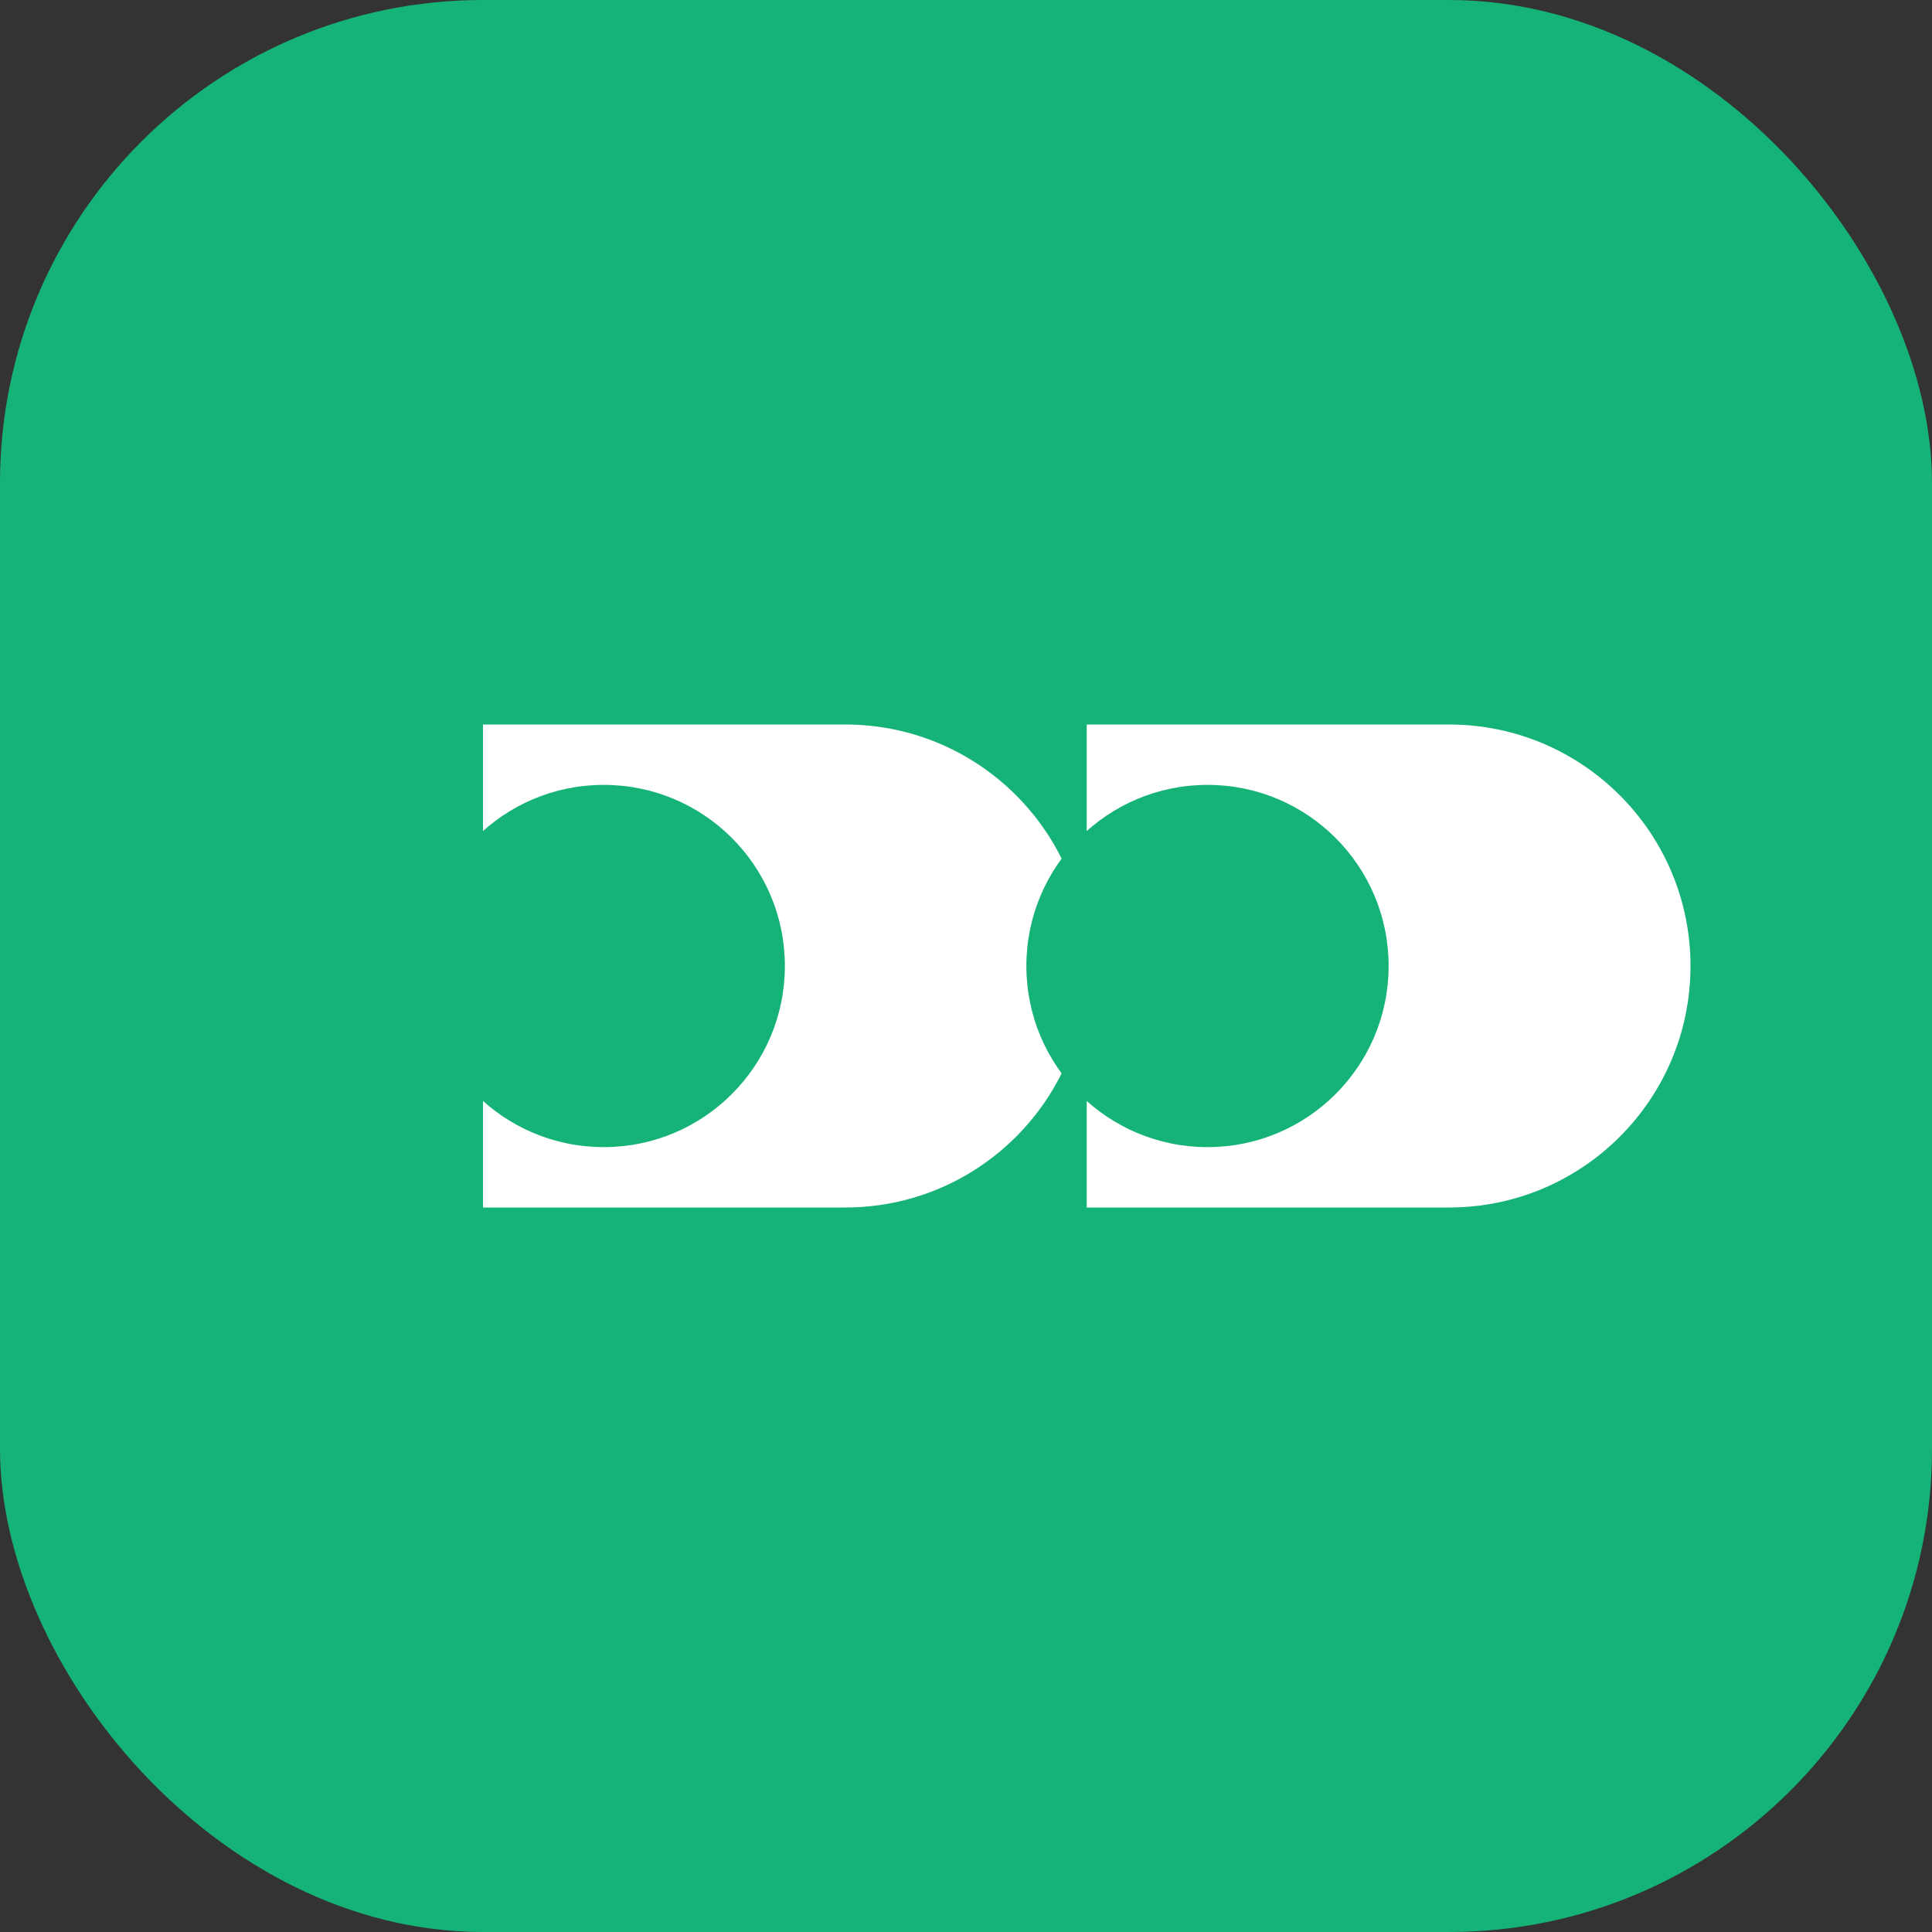
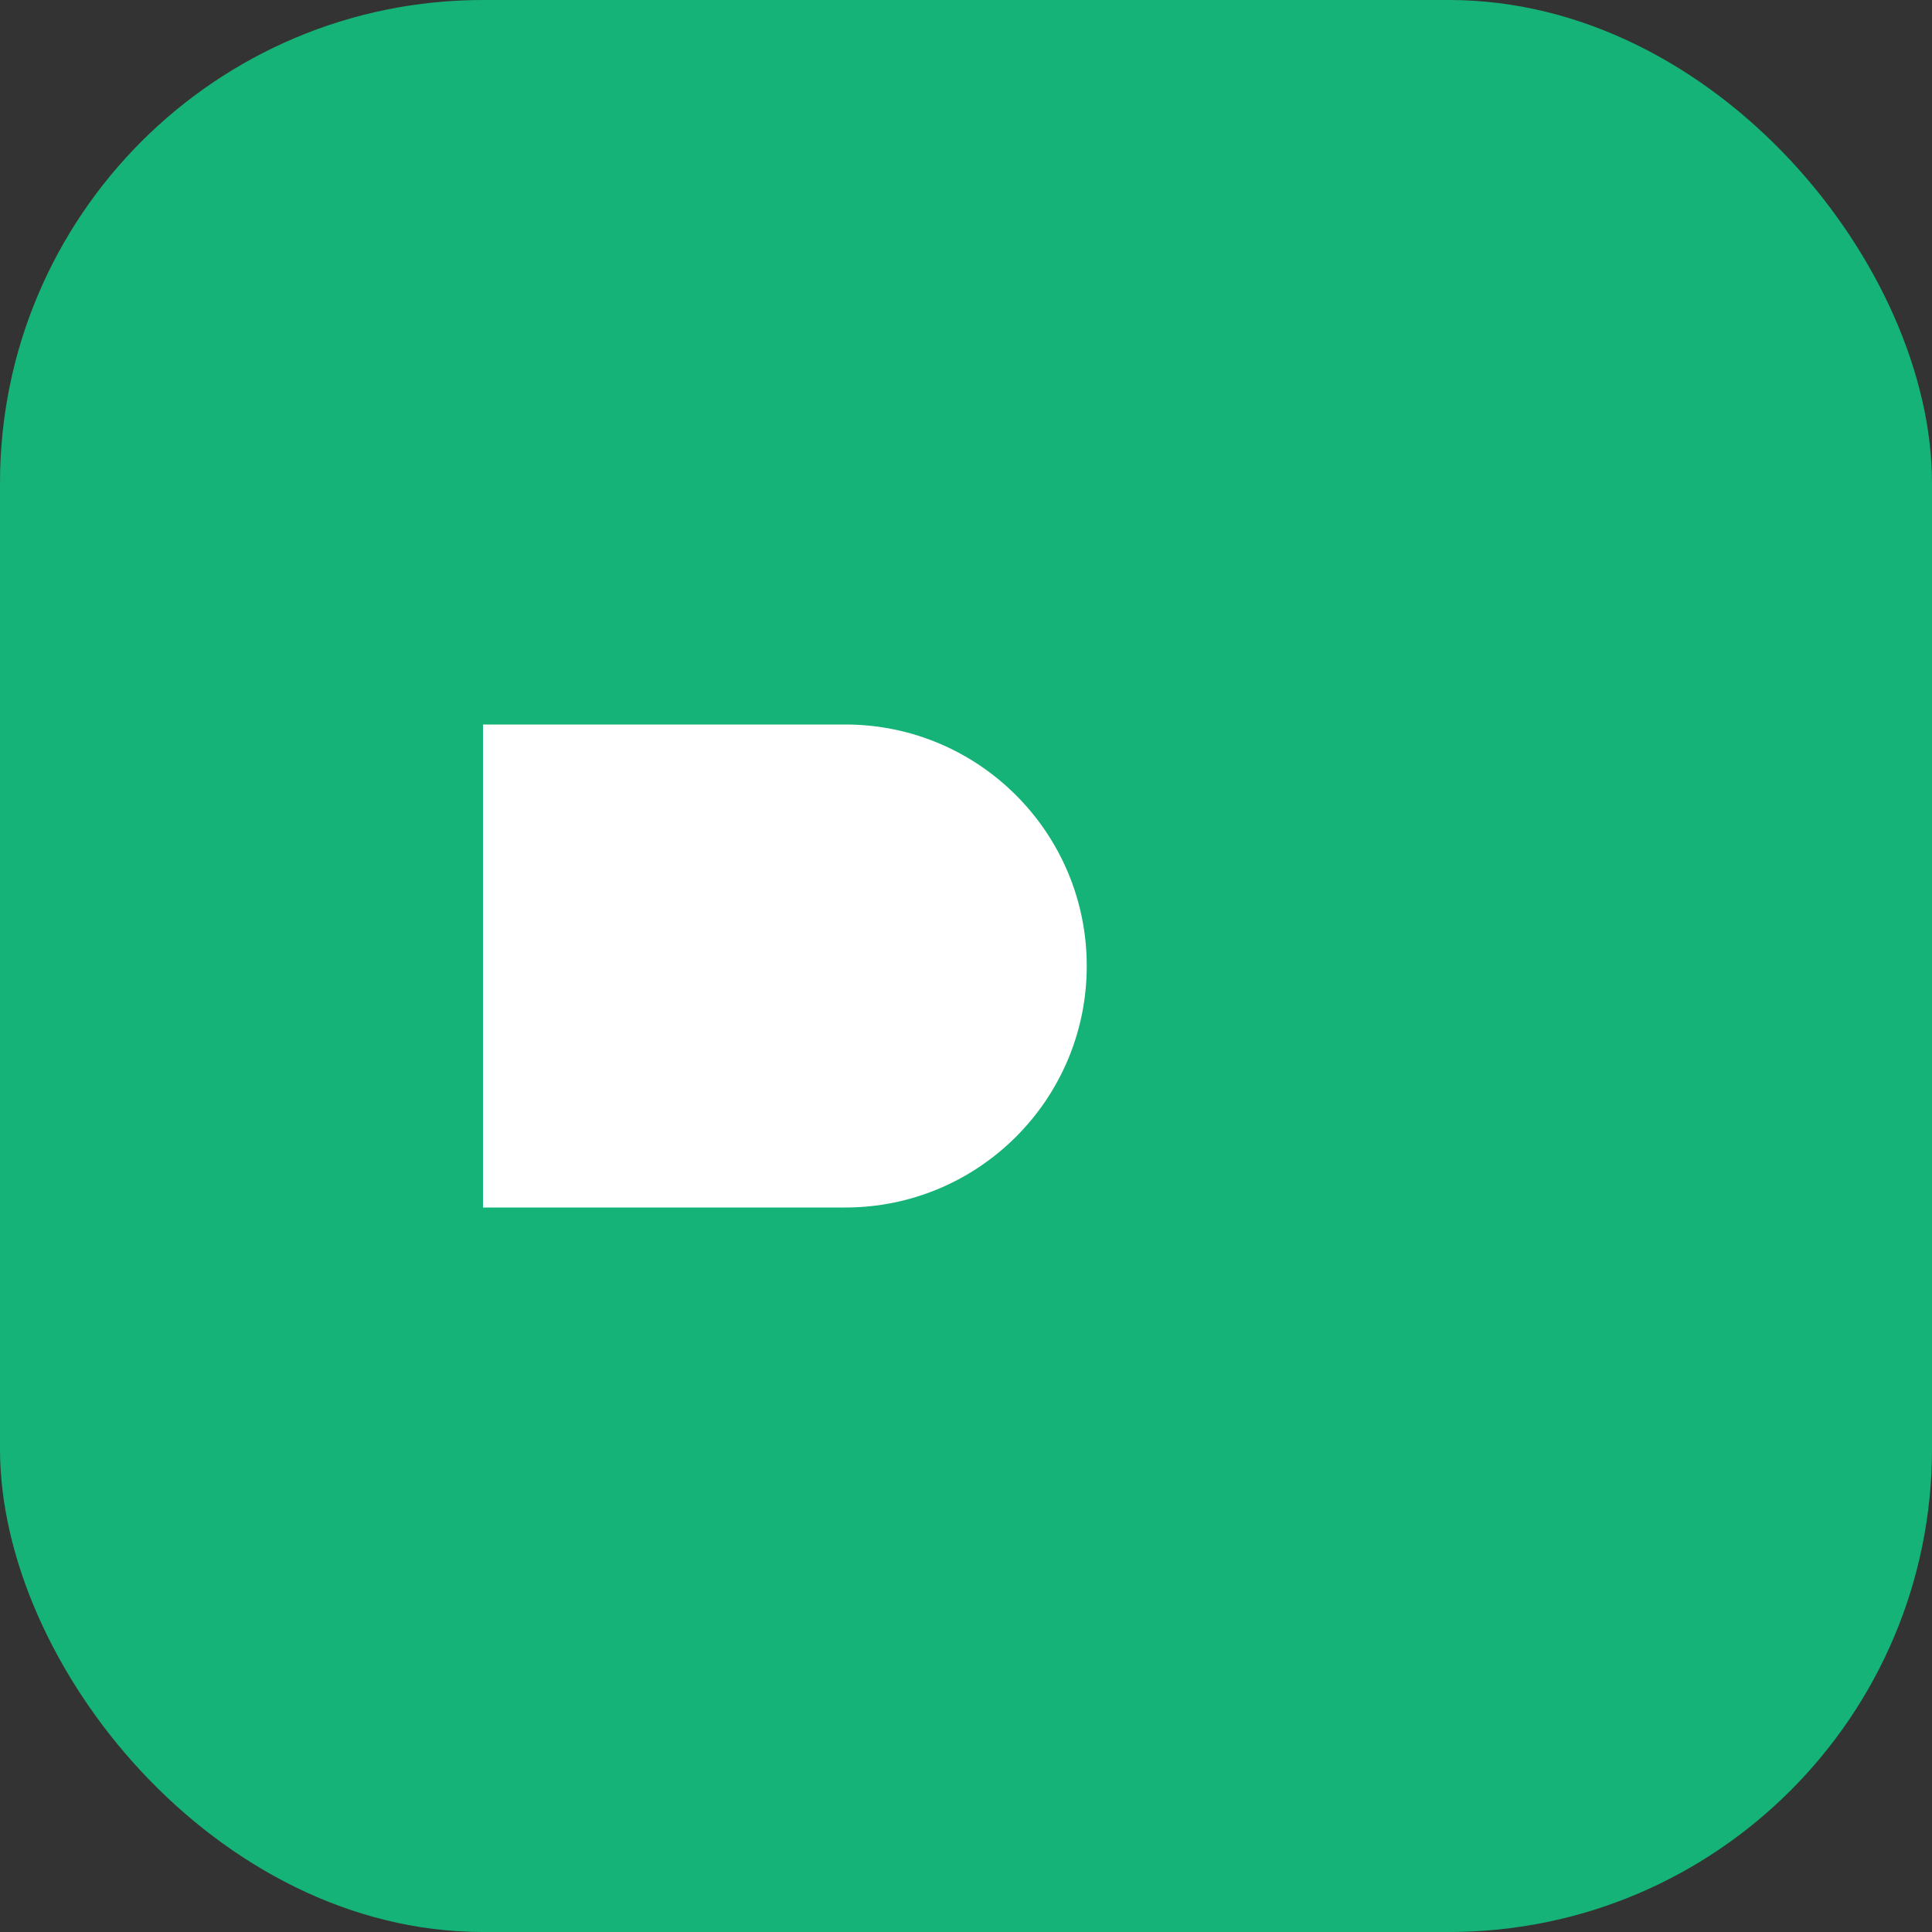
<svg xmlns="http://www.w3.org/2000/svg" width="32" height="32" viewBox="0 0 32 32" fill="none">
  <rect x="0" y="0" width="32" height="32" fill="#333333" stroke="none" />
  <rect width="32" height="32" rx="8" fill="#16B378" />
  <path d="M8 12H14C16.209 12 18 13.791 18 16C18 18.209 16.209 20 14 20H8V12Z" fill="white" />
-   <path d="M18 12H24C26.209 12 28 13.791 28 16C28 18.209 26.209 20 24 20H18V12Z" fill="white" />
-   <path d="M13 16C13 17.657 11.657 19 10 19C8.343 19 7 17.657 7 16C7 14.343 8.343 13 10 13C11.657 13 13 14.343 13 16Z" fill="#16B378" />
-   <path d="M23 16C23 17.657 21.657 19 20 19C18.343 19 17 17.657 17 16C17 14.343 18.343 13 20 13C21.657 13 23 14.343 23 16Z" fill="#16B378" />
</svg>